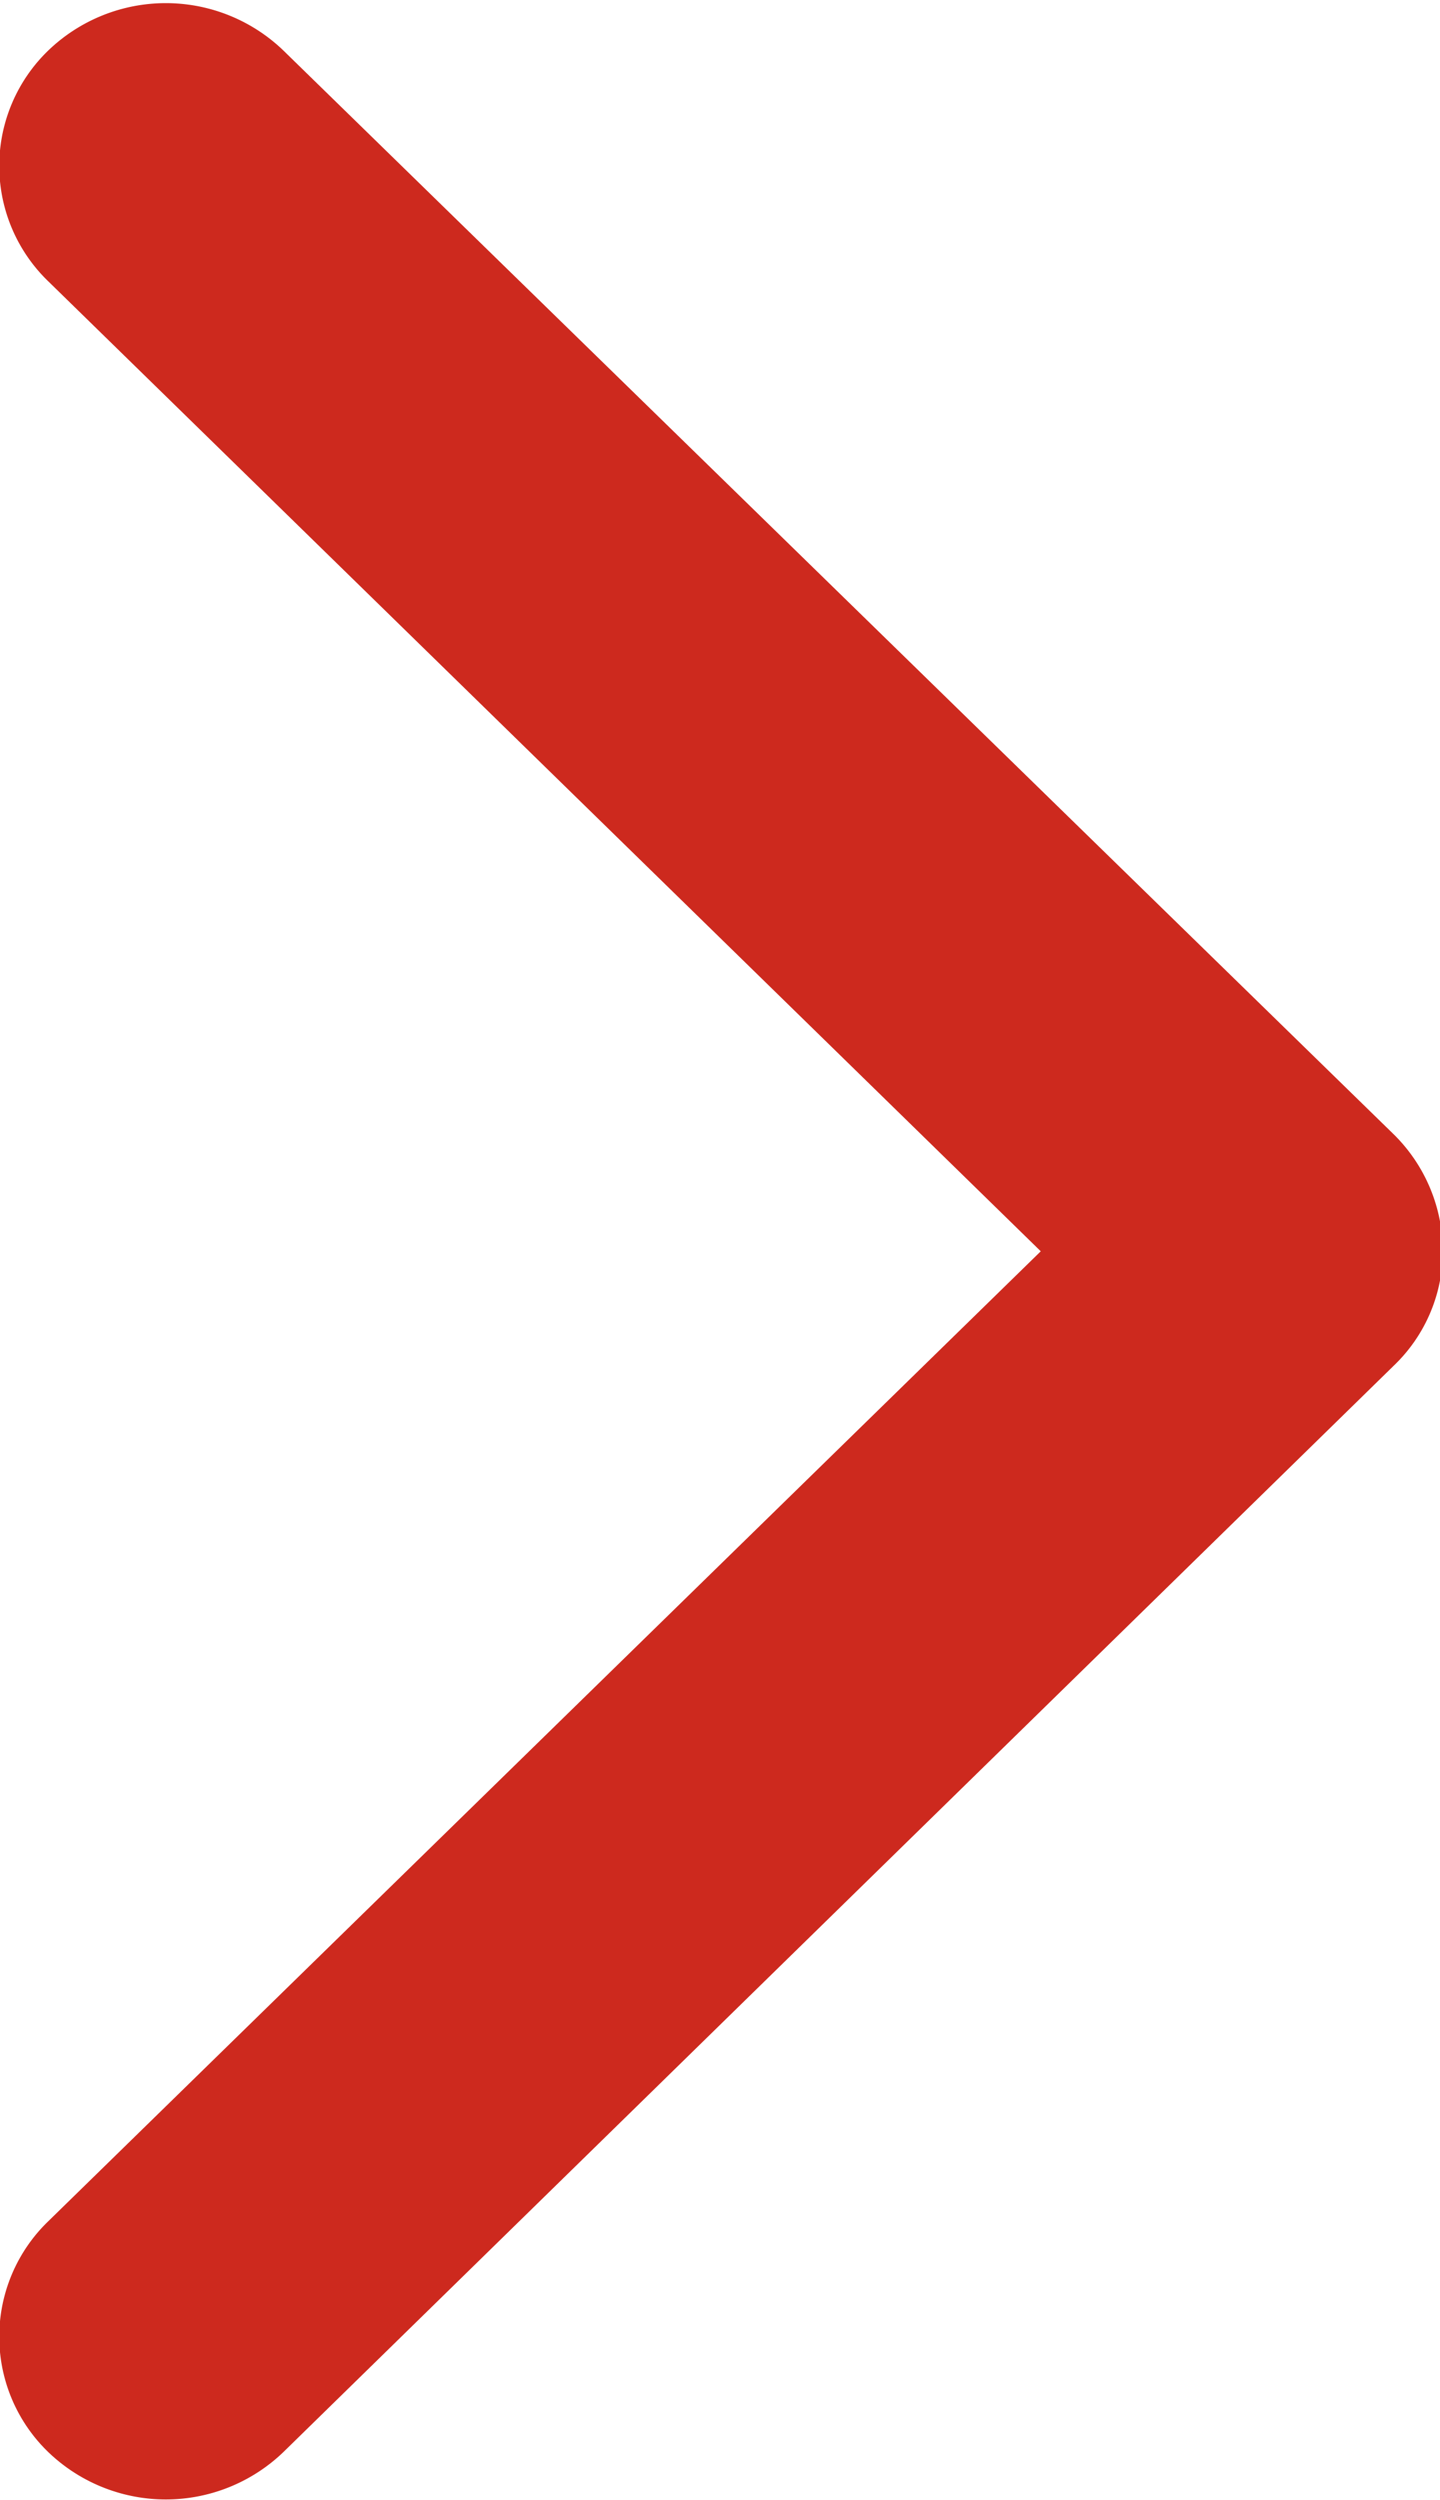
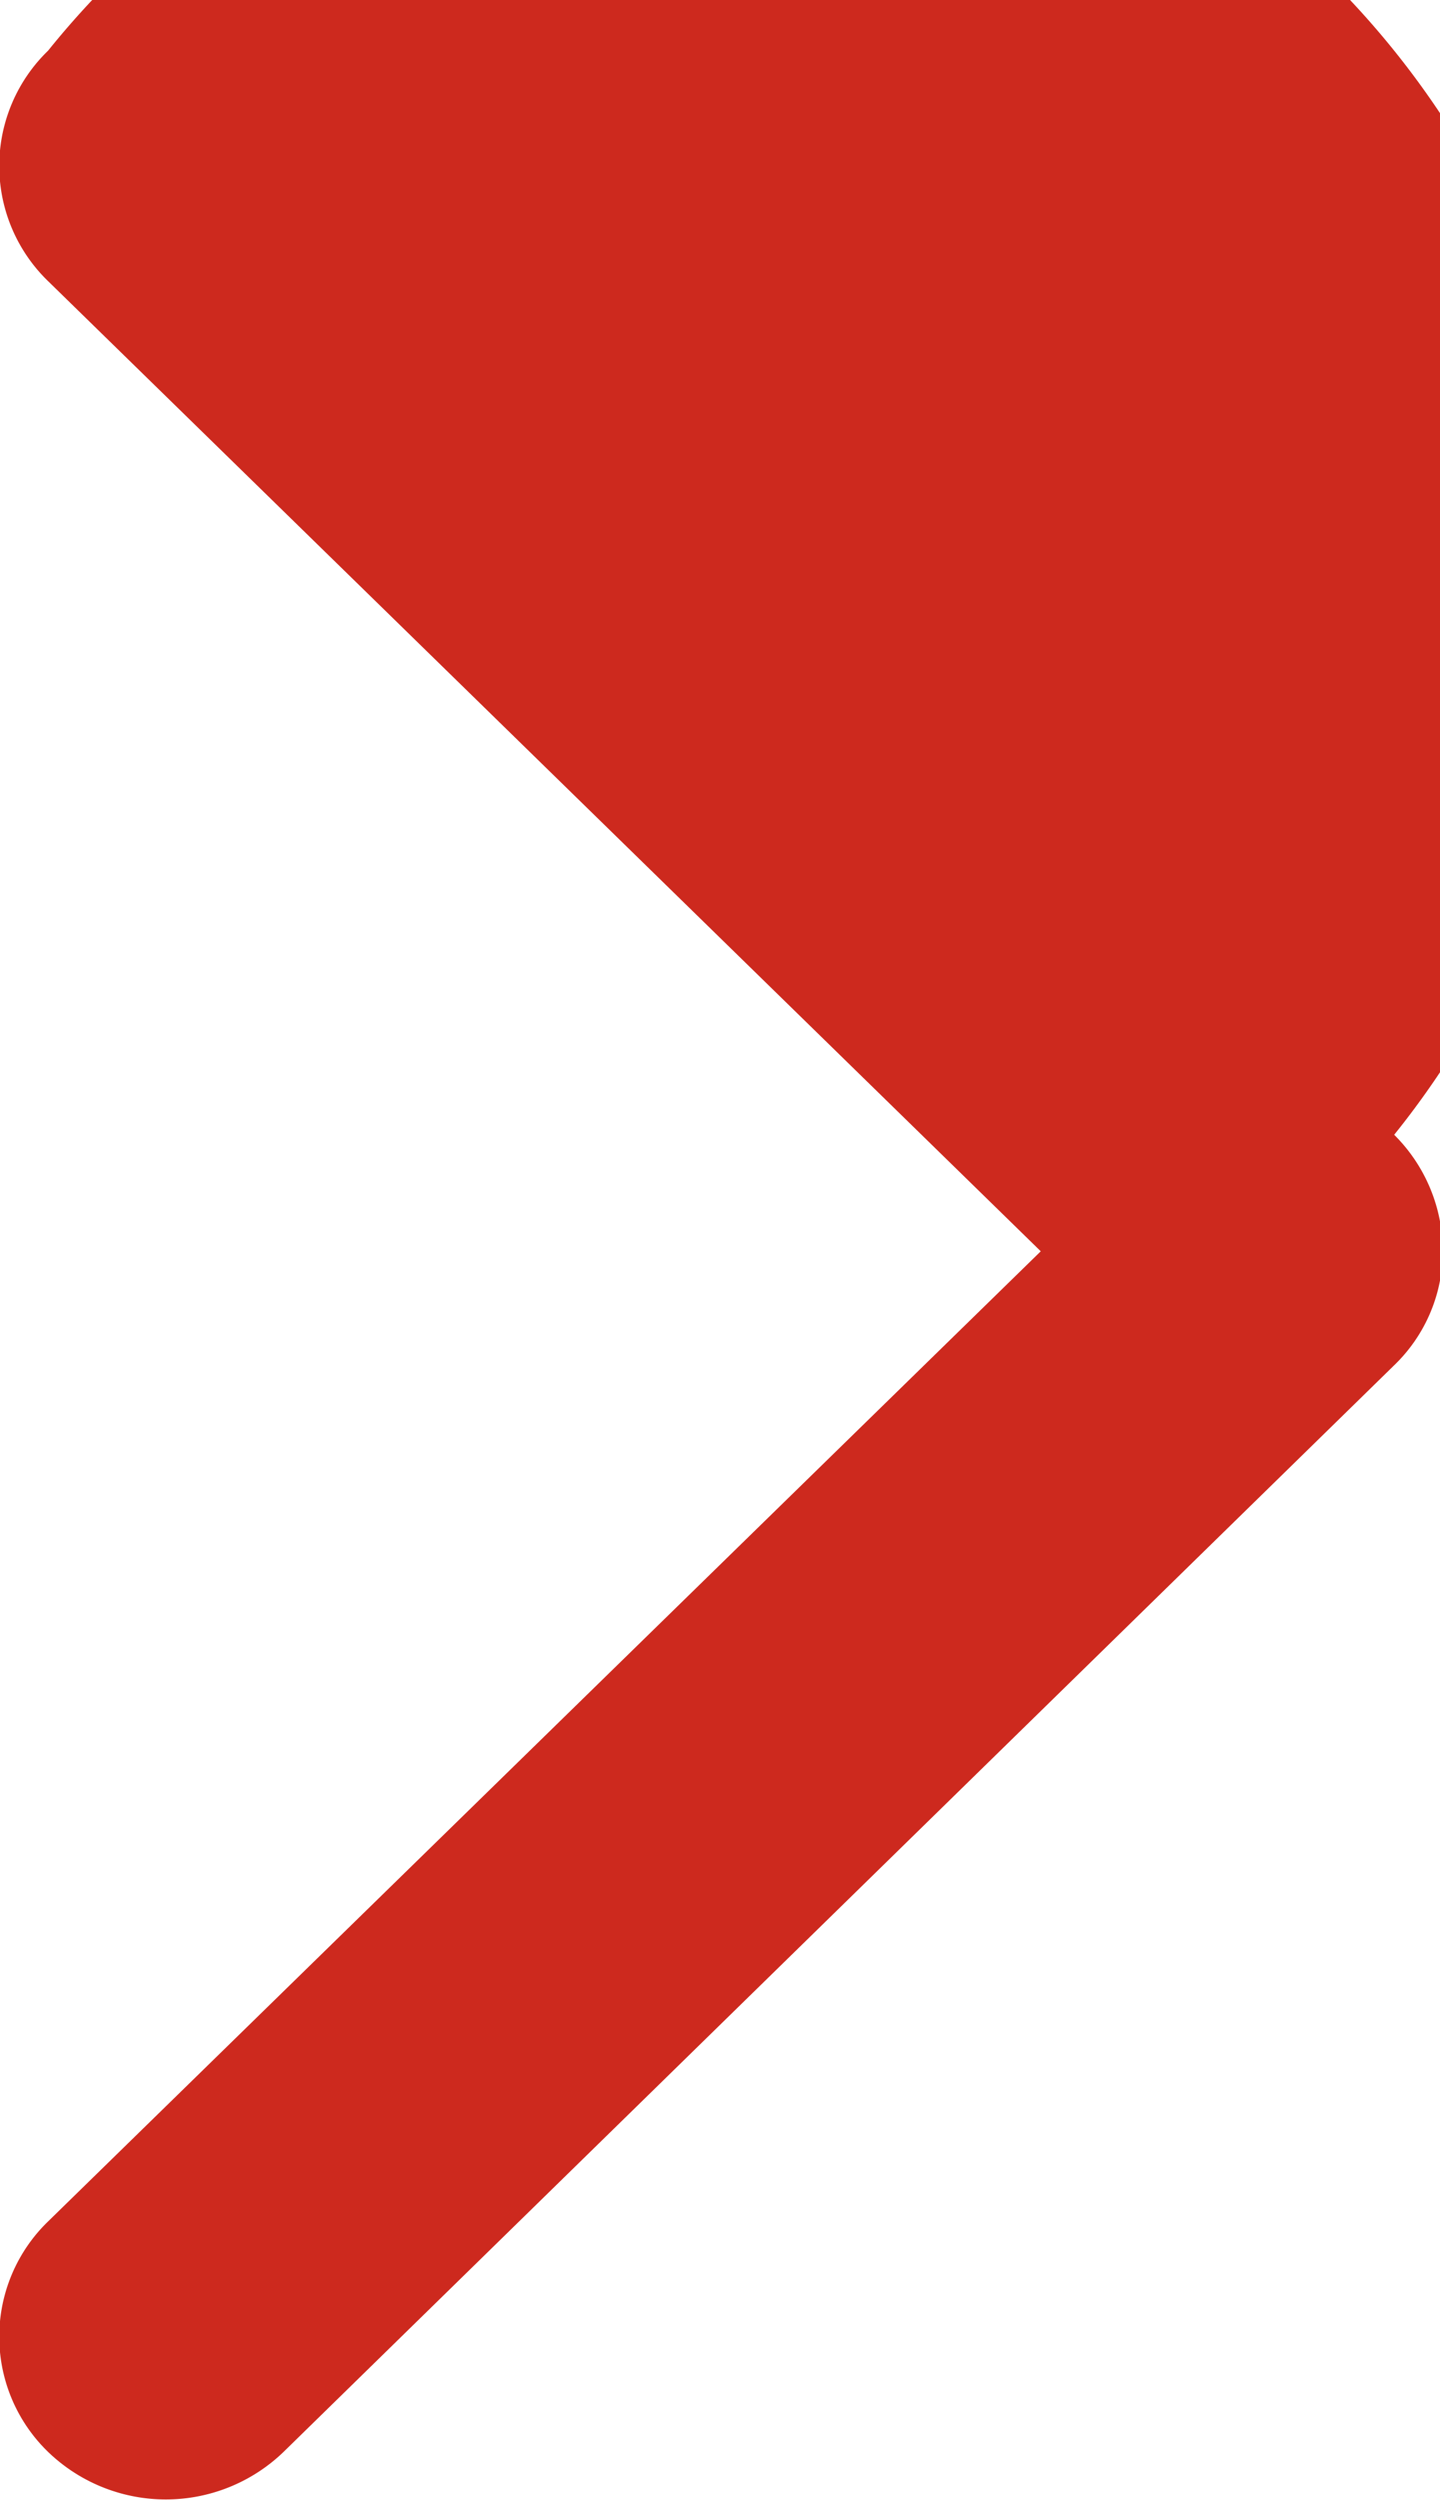
<svg xmlns="http://www.w3.org/2000/svg" width="5.688" height="9.87" viewBox="0 0 5.688 9.87">
  <defs>
    <style>
      .cls-1 {
        fill: #cd291e;
        fill-rule: evenodd;
      }
    </style>
  </defs>
-   <path id="xinaygoufzimgz1" class="cls-1" d="M822.252,5252.58a0.633,0.633,0,0,0,0,.91l3.921,3.83-3.921,3.83a0.633,0.633,0,0,0,0,.91,0.67,0.67,0,0,0,.93,0l4.387-4.29a0.626,0.626,0,0,0,.192-0.45,0.649,0.649,0,0,0-.192-0.46l-4.387-4.28A0.67,0.67,0,0,0,822.252,5252.58Z" transform="translate(-822.062 -5252.38)" />
+   <path id="xinaygoufzimgz1" class="cls-1" d="M822.252,5252.58a0.633,0.633,0,0,0,0,.91l3.921,3.83-3.921,3.83a0.633,0.633,0,0,0,0,.91,0.67,0.67,0,0,0,.93,0l4.387-4.29a0.626,0.626,0,0,0,.192-0.45,0.649,0.649,0,0,0-.192-0.46A0.67,0.67,0,0,0,822.252,5252.58Z" transform="translate(-822.062 -5252.38)" />
</svg>